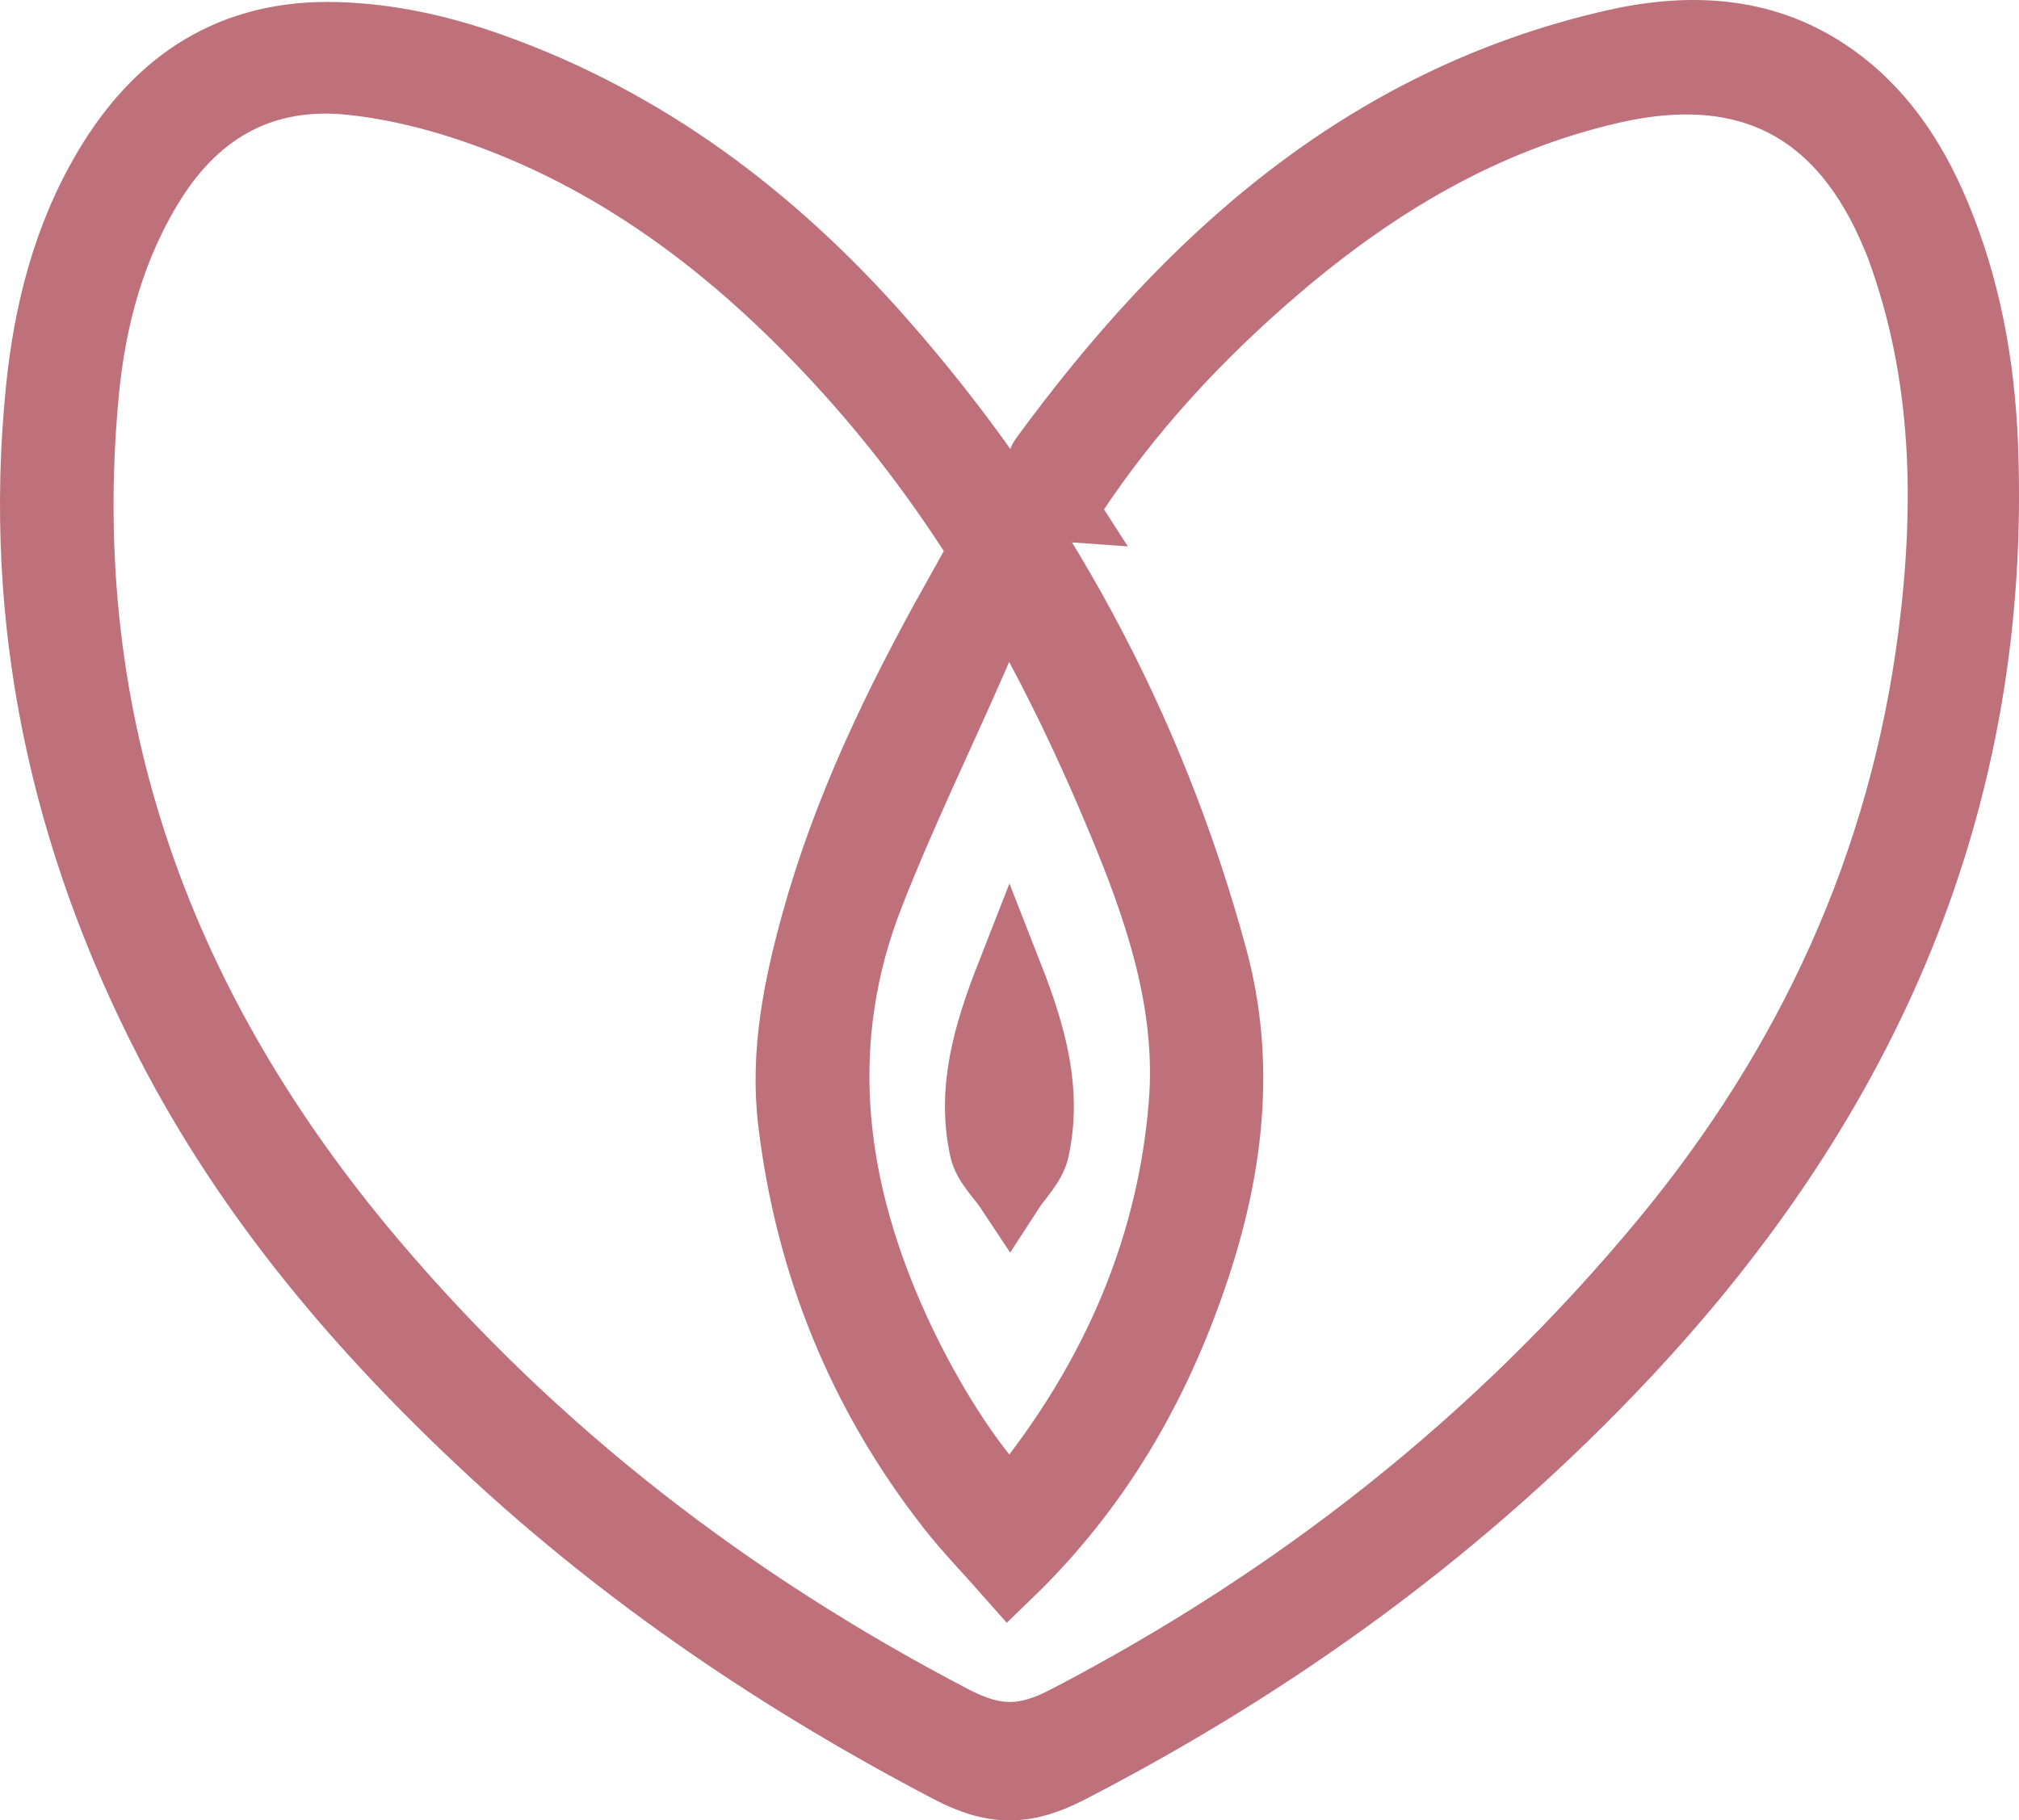
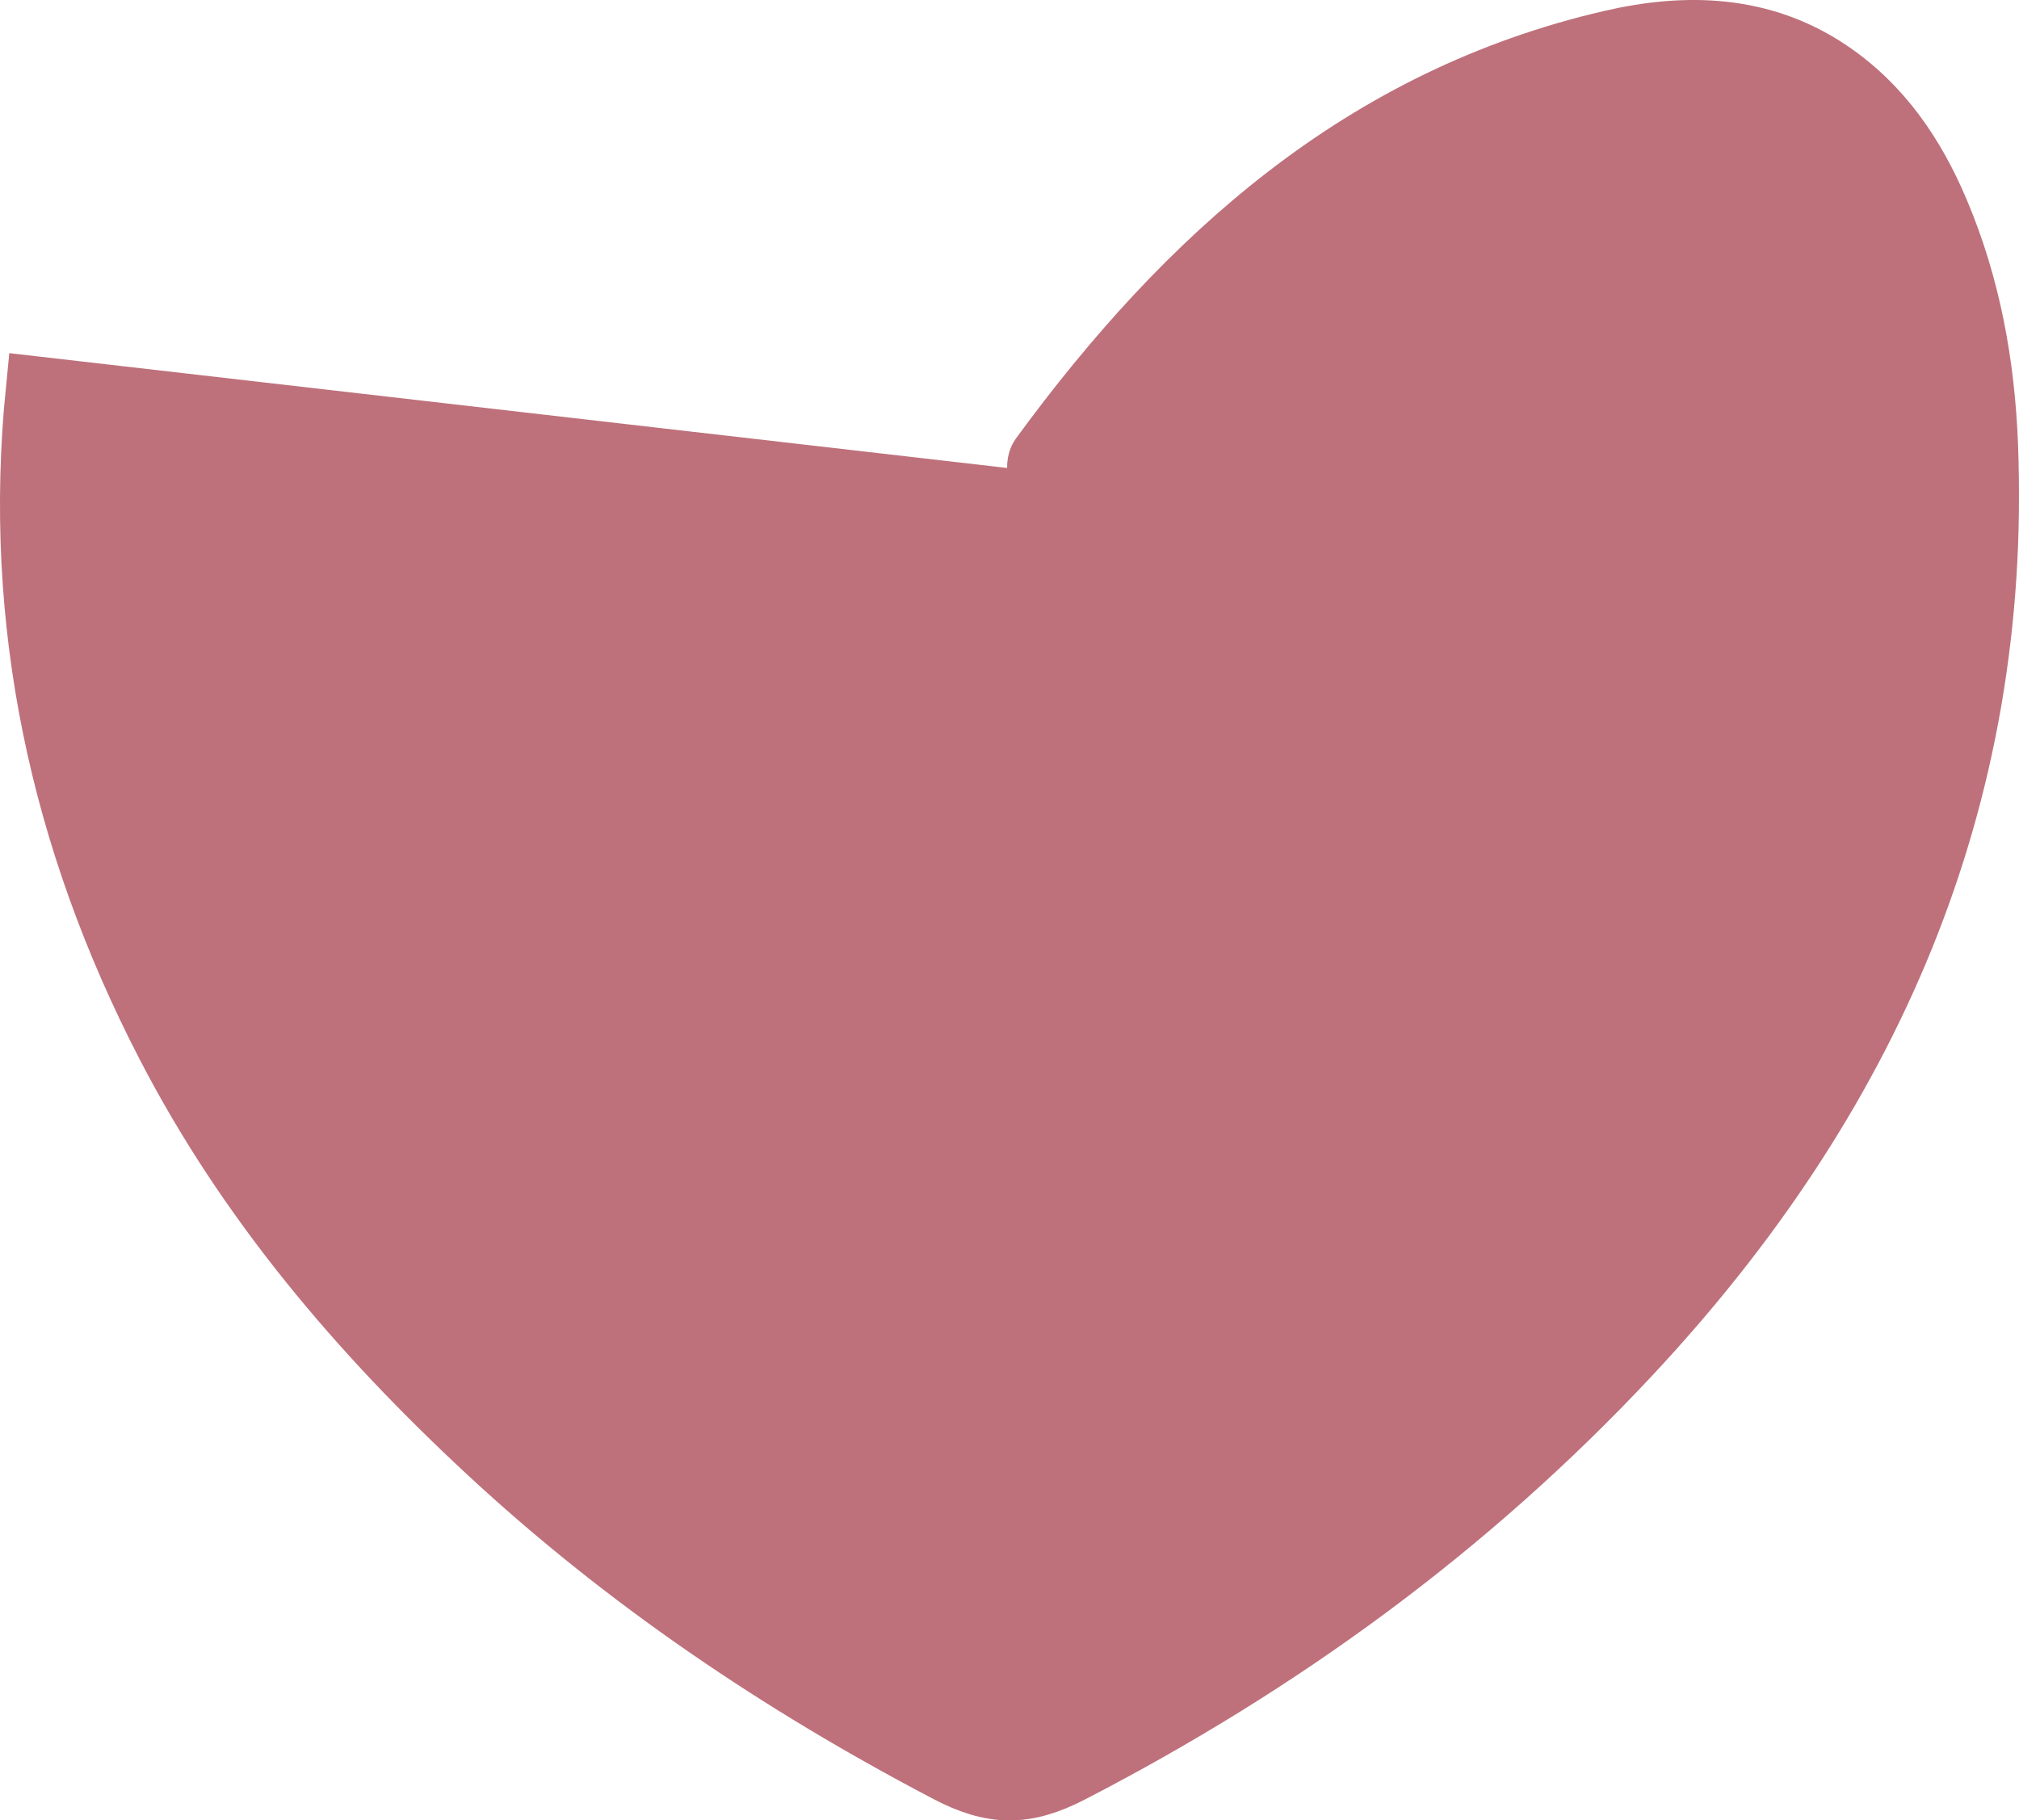
<svg xmlns="http://www.w3.org/2000/svg" id="Layer_2" data-name="Layer 2" viewBox="0 0 481.74 434.43">
  <defs>
    <style> .cls-1 { fill: #be717b; stroke: #be717b; stroke-miterlimit: 10; stroke-width: 16px; } </style>
  </defs>
  <g id="Layer_1-2" data-name="Layer 1">
-     <path class="cls-1" d="M253.79,121.28c-1.89-2.96-3.76-5.55-5.22-8.36-.47-.91-.33-2.7.28-3.54,34.71-47.46,76.62-85.33,135.79-98.99,17.62-4.07,35.48-3.7,51.48,7.06,12.28,8.26,20.15,19.99,25.79,33.33,7.48,17.69,10.85,36.3,11.6,55.43,3.31,84.73-28.24,155.8-85.27,216.76-38.4,41.05-83.11,73.58-133.05,99.37-10.66,5.5-18.15,5.46-28.8-.12-39.78-20.84-76.6-45.66-109.49-76.2-30.53-28.34-57.29-59.76-76.53-97C15.07,200.07,3.86,148.2,9.37,93.15c1.87-18.69,6.45-36.78,16.18-53.1,12.3-20.62,29.81-32.25,54.69-31.56,12.75.35,24.86,3.09,36.72,7.28,37.08,13.13,67.52,36.18,93.18,65.28,37.78,42.83,64.41,92.03,79.44,147.26,6.97,25.62,3.85,50.76-4.53,75.52-9.16,27.07-23.01,51.24-44.36,71.87-4.82-5.47-9.74-10.51-14.05-16.02-21.18-27.09-33.68-57.89-37.77-91.95-1.95-16.21,1.23-32.09,5.56-47.71,7.49-26.96,19.49-51.95,33.49-76.99,2.12,3.4,4.29,6.21,5.63,9.36.54,1.27-.52,3.41-1.22,4.99-8.22,18.75-17.19,37.2-24.64,56.24-13.36,34.14-9.59,67.82,4.83,100.83,7.77,17.78,18.93,35.6,28.52,44.89,2.14-2.56,4.37-5.01,6.36-7.65,19.77-26.17,32.05-55.45,34.69-88.21,1.8-22.29-4.76-43.35-13.05-63.71-16.46-40.44-37.13-78.5-66.59-111.11-24.5-27.12-52.69-49.5-87.6-61.89-9.98-3.54-20.54-6.21-31.05-7.32-20.39-2.17-36.32,6.29-47.29,23.65-9.82,15.54-14.47,32.88-16.16,50.91-7.37,78.94,18.06,147.25,68.57,206.94,38.72,45.76,85.35,81.6,138.53,109.32,10.02,5.22,17.02,5.18,26.98,0,55.06-28.67,102.85-66.19,142.46-113.99,34.9-42.12,57-90.07,64.01-144.49,4.04-31.39,3.48-62.62-7.66-92.86-.29-.79-.63-1.58-.95-2.36-12.63-30.69-35.22-42.49-67.53-35.13-30.51,6.95-56.5,22.5-80.01,42.58-18.66,15.94-35.25,33.8-48.81,54.35-.55.84-1.2,1.61-2.17,2.91ZM234.54,274.19c.79,3.66,4.21,6.76,6.42,10.11,2.12-3.28,5.37-6.32,6.16-9.9,3.07-14.06-.66-27.34-6.26-41.62-5.55,14.18-9.34,27.39-6.32,41.4Z" />
+     <path class="cls-1" d="M253.79,121.28c-1.89-2.96-3.76-5.55-5.22-8.36-.47-.91-.33-2.7.28-3.54,34.71-47.46,76.62-85.33,135.79-98.99,17.62-4.07,35.48-3.7,51.48,7.06,12.28,8.26,20.15,19.99,25.79,33.33,7.48,17.69,10.85,36.3,11.6,55.43,3.31,84.73-28.24,155.8-85.27,216.76-38.4,41.05-83.11,73.58-133.05,99.37-10.66,5.5-18.15,5.46-28.8-.12-39.78-20.84-76.6-45.66-109.49-76.2-30.53-28.34-57.29-59.76-76.53-97C15.07,200.07,3.86,148.2,9.37,93.15ZM234.54,274.19c.79,3.66,4.21,6.76,6.42,10.11,2.12-3.28,5.37-6.32,6.16-9.9,3.07-14.06-.66-27.34-6.26-41.62-5.55,14.18-9.34,27.39-6.32,41.4Z" />
  </g>
</svg>